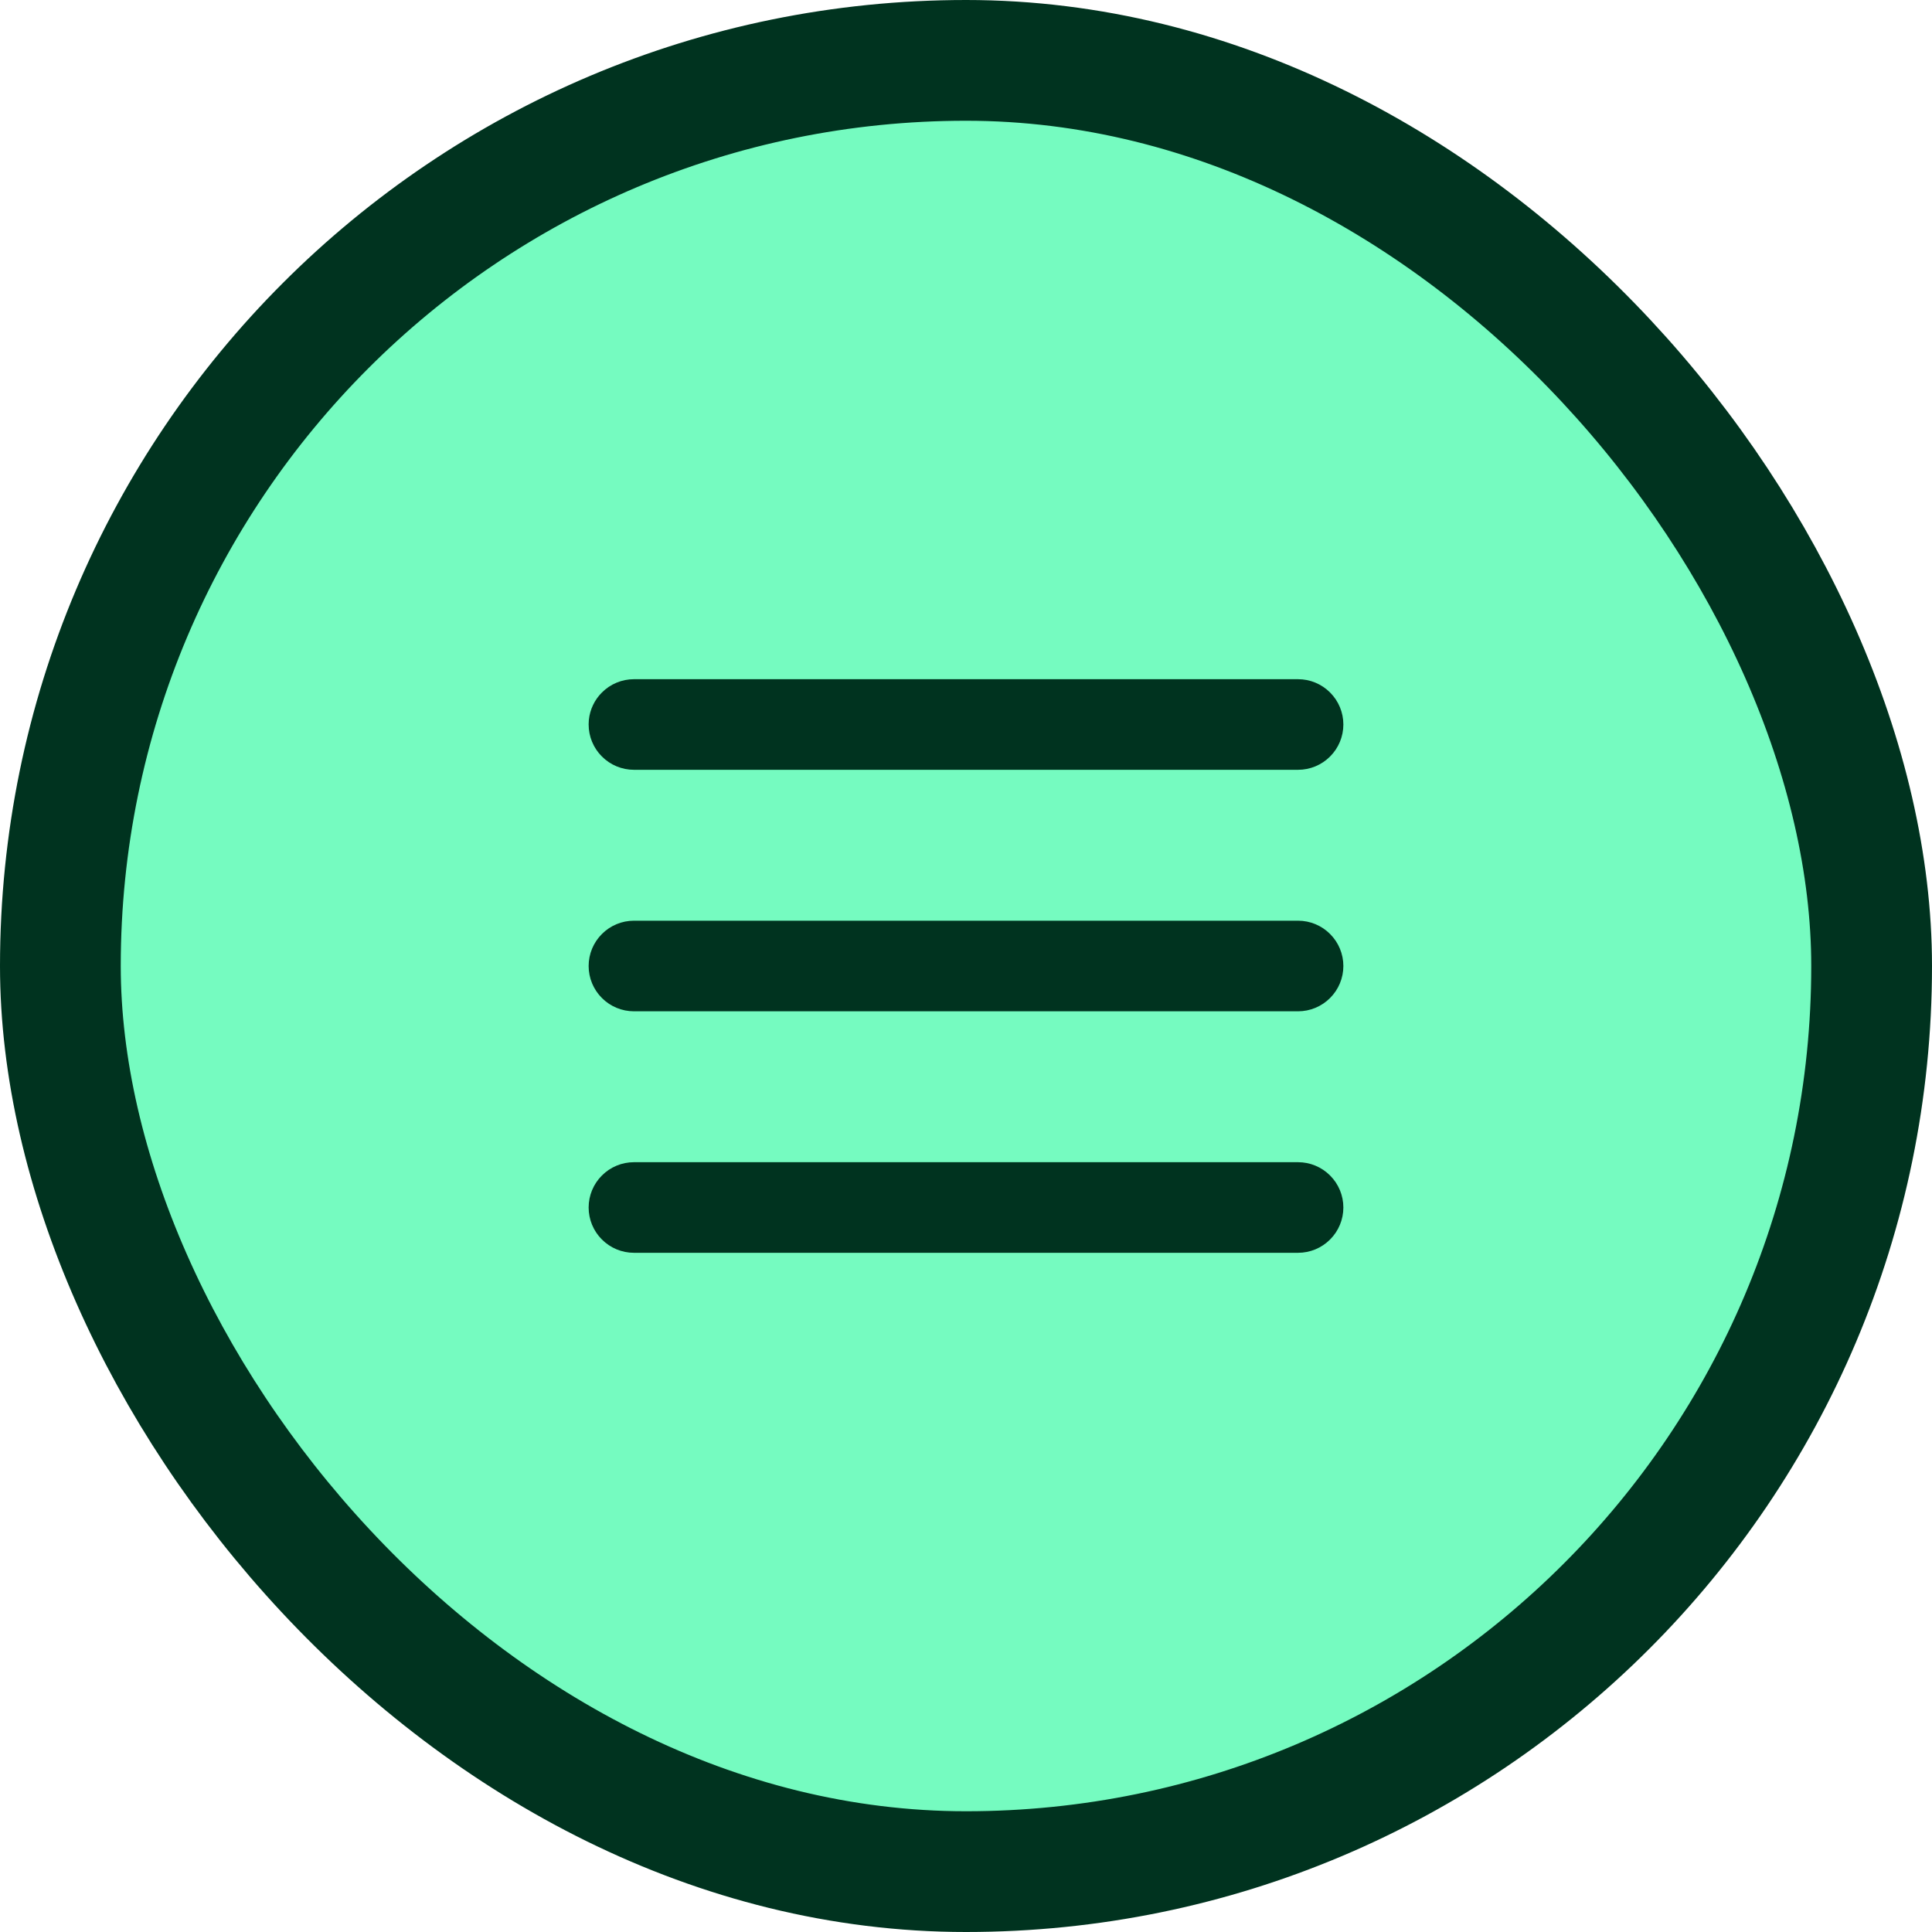
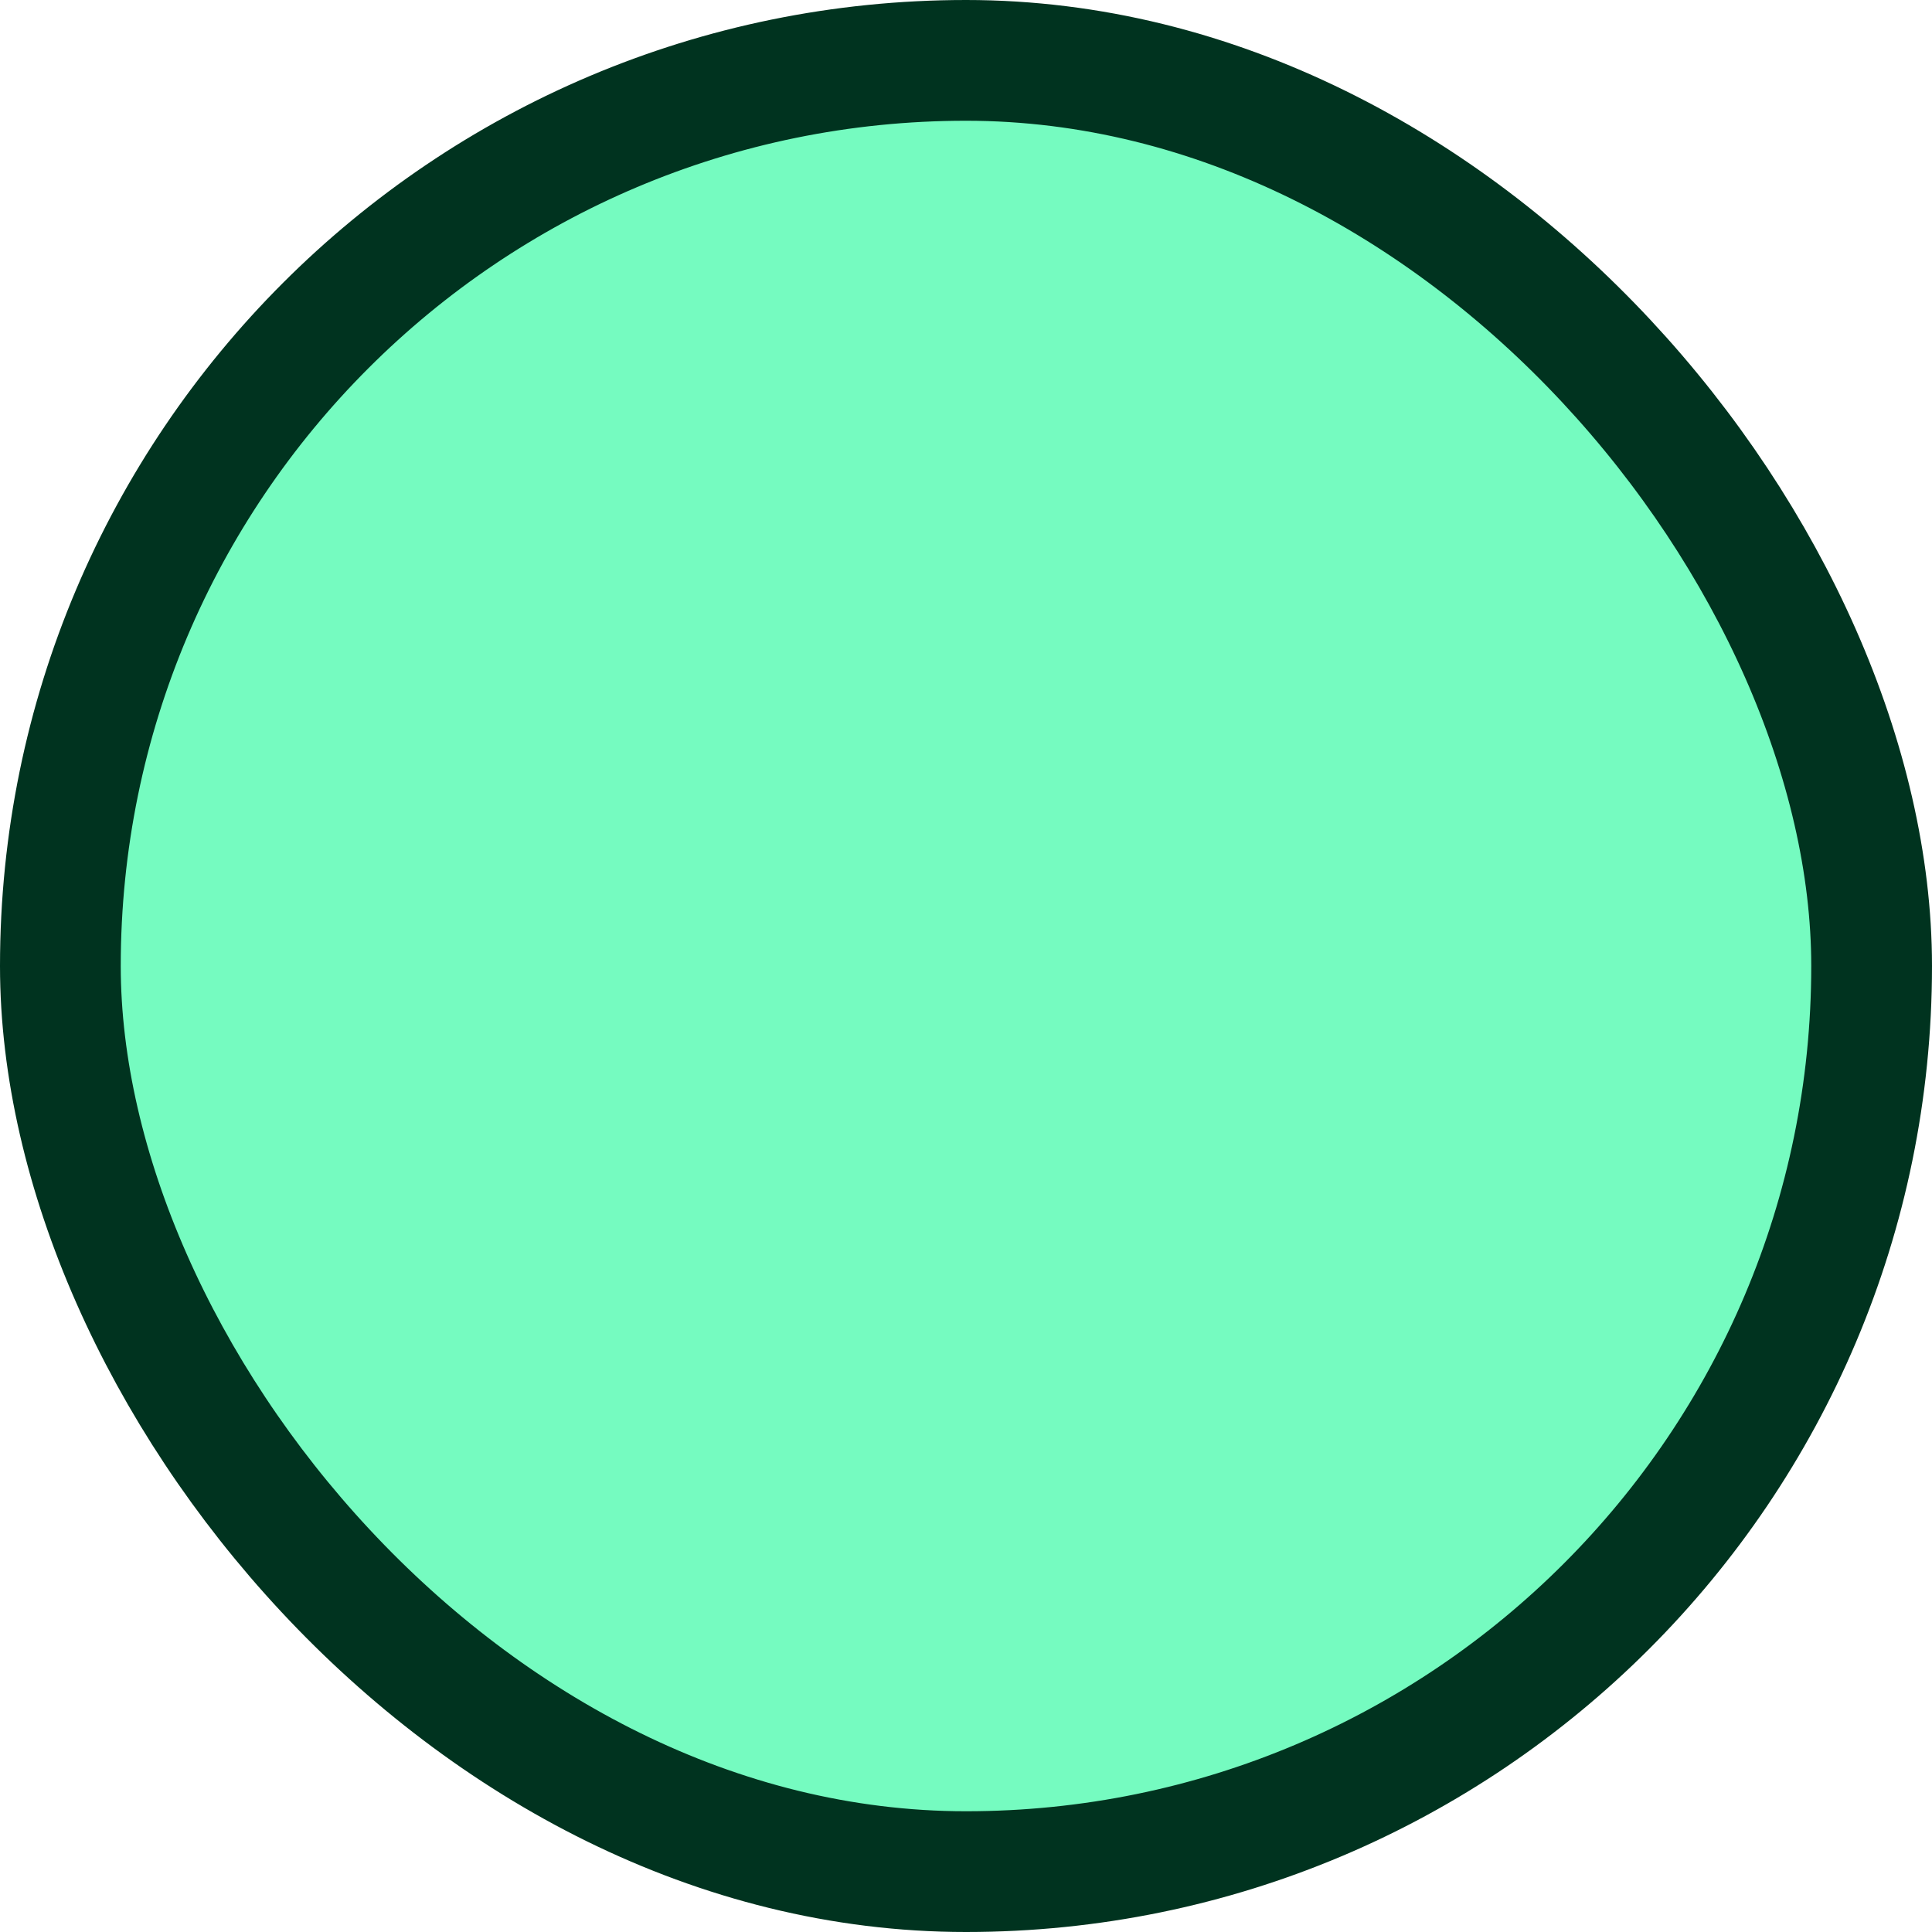
<svg xmlns="http://www.w3.org/2000/svg" width="56" height="56" viewBox="0 0 56 56" fill="none">
  <rect x="1.75" y="1.75" width="52.5" height="52.5" rx="26.25" fill="#75FBC0" />
  <rect x="1.75" y="1.75" width="52.5" height="52.5" rx="26.25" stroke="#00331F" stroke-width="3.5" />
-   <path d="M37.625 33.906C37.915 33.906 38.193 34.021 38.398 34.227C38.604 34.432 38.719 34.71 38.719 35C38.719 35.29 38.604 35.568 38.398 35.773C38.193 35.979 37.915 36.094 37.625 36.094H18.375C18.085 36.094 17.807 35.979 17.602 35.773C17.396 35.568 17.281 35.29 17.281 35C17.281 34.71 17.396 34.432 17.602 34.227C17.807 34.021 18.085 33.906 18.375 33.906H37.625ZM37.625 26.906C37.915 26.906 38.193 27.021 38.398 27.227C38.604 27.432 38.719 27.71 38.719 28C38.719 28.29 38.604 28.568 38.398 28.773C38.193 28.979 37.915 29.094 37.625 29.094H18.375C18.085 29.094 17.807 28.979 17.602 28.773C17.396 28.568 17.281 28.29 17.281 28C17.281 27.71 17.396 27.432 17.602 27.227C17.807 27.021 18.085 26.906 18.375 26.906H37.625ZM37.625 19.906C37.915 19.906 38.193 20.021 38.398 20.227C38.604 20.432 38.719 20.71 38.719 21C38.719 21.29 38.604 21.568 38.398 21.773C38.193 21.979 37.915 22.094 37.625 22.094H18.375C18.085 22.094 17.807 21.979 17.602 21.773C17.396 21.568 17.281 21.29 17.281 21L17.286 20.892C17.311 20.641 17.422 20.406 17.602 20.227C17.807 20.021 18.085 19.906 18.375 19.906H37.625Z" fill="#00331F" stroke="#00331F" stroke-width="0.438" />
</svg>